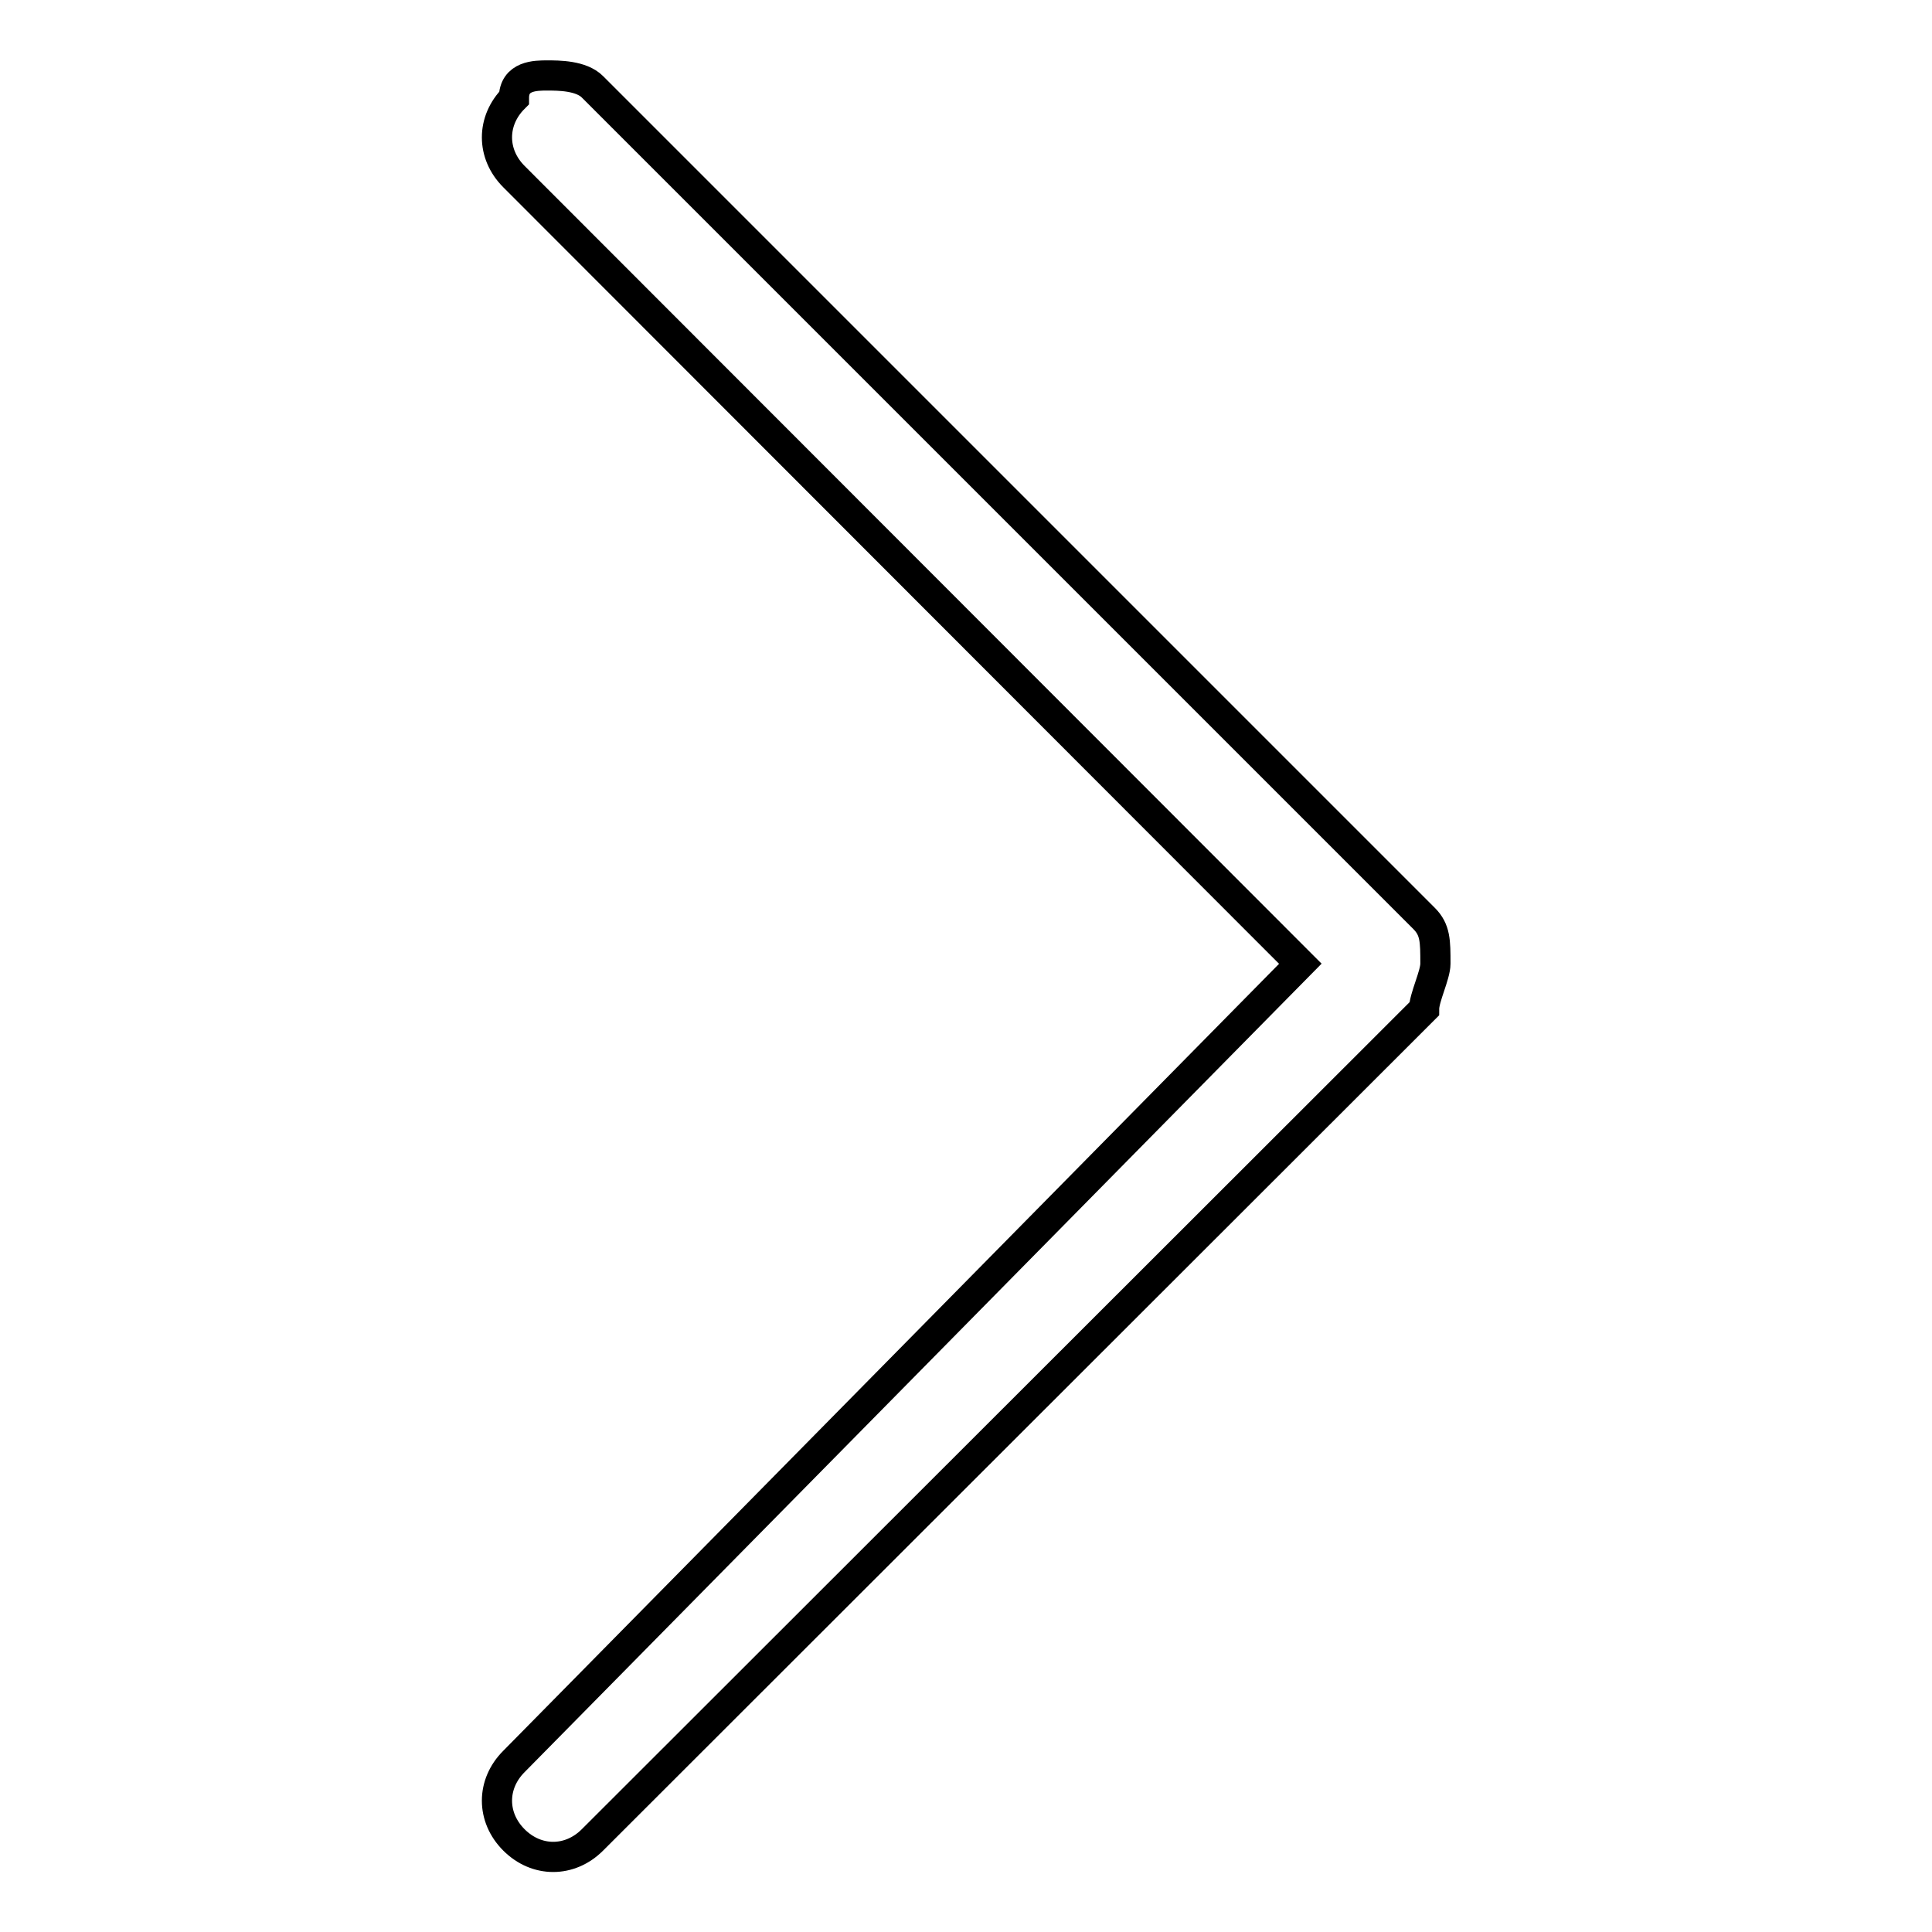
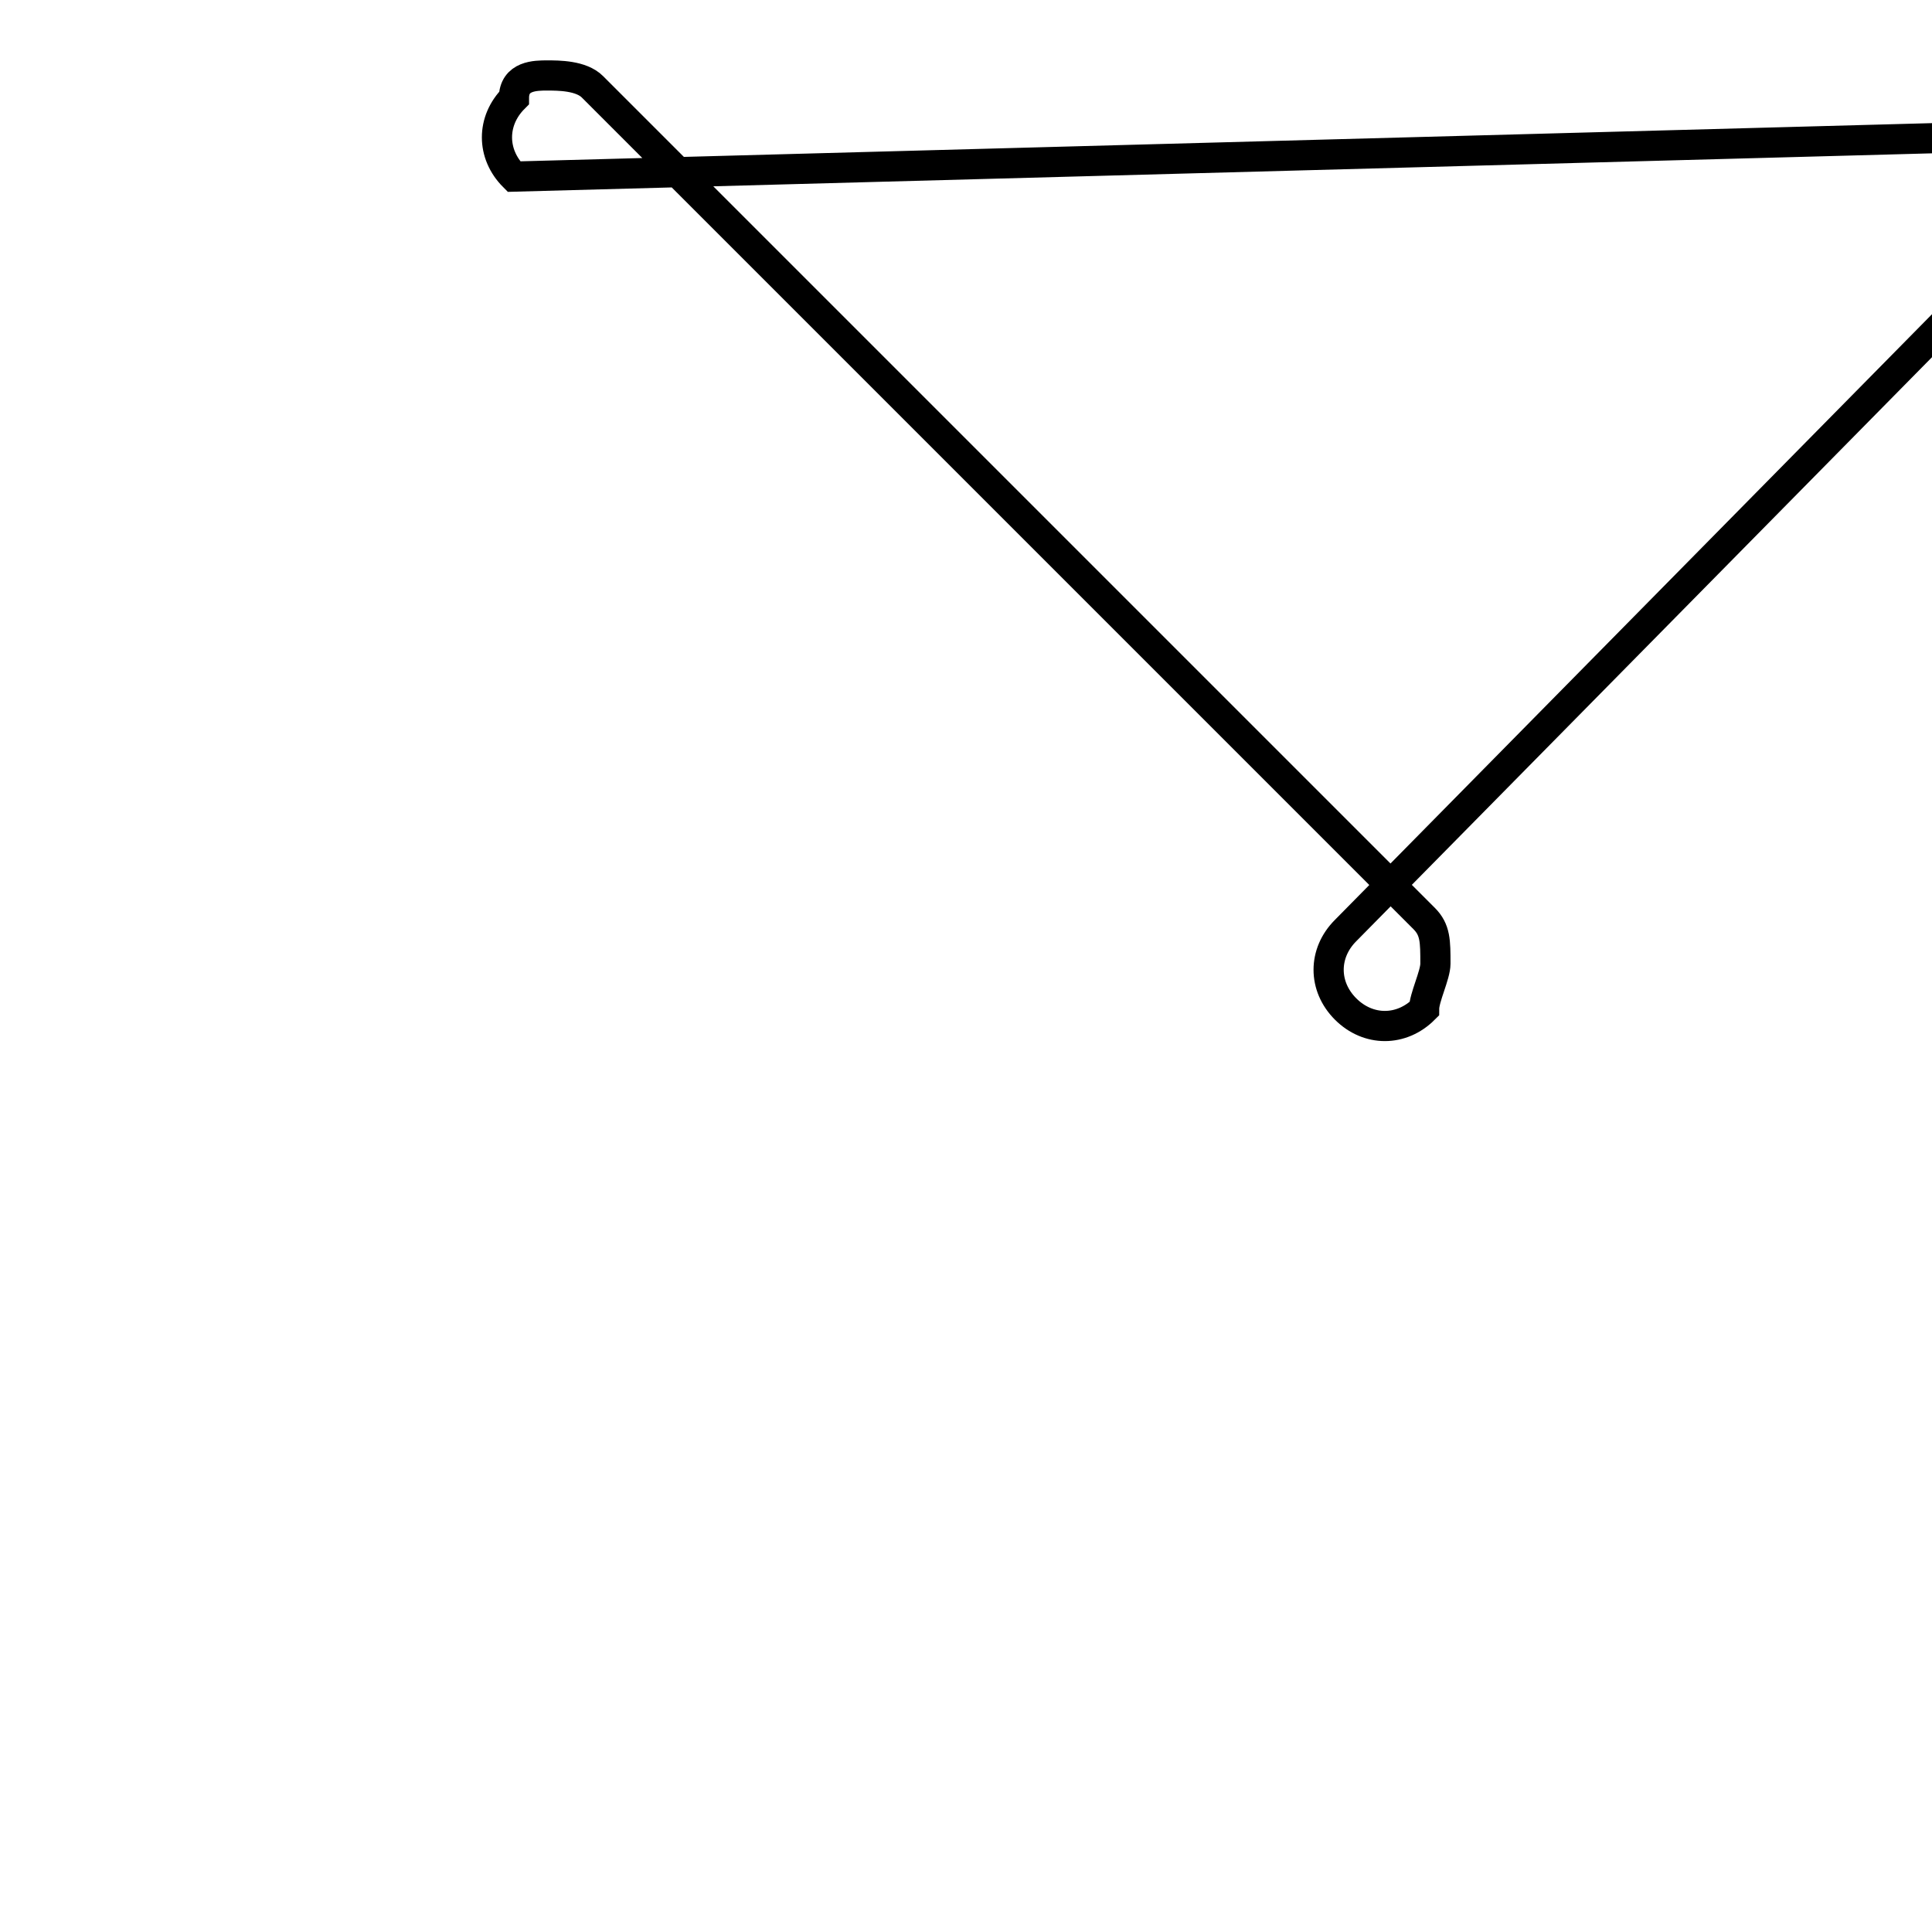
<svg xmlns="http://www.w3.org/2000/svg" version="1.1" x="0px" y="0px" viewBox="0 0 256 256" enable-background="new 0 0 256 256" xml:space="preserve">
  <g>
-     <path stroke-width="4" fill-opacity="0" stroke="#000000" d="M72.5,10c1.5,0,4.5,0,6,1.5l110.2,110.2c1.5,1.5,1.5,3,1.5,6c0,1.5-1.5,4.5-1.5,6L78.5,243.8 c-3,3-7.4,3-10.4,0c-3-3-3-7.4,0-10.4l104.2-105.7L68.1,23.4c-3-3-3-7.4,0-10.4C68.1,10,71,10,72.5,10z" />
+     <path stroke-width="4" fill-opacity="0" stroke="#000000" d="M72.5,10c1.5,0,4.5,0,6,1.5l110.2,110.2c1.5,1.5,1.5,3,1.5,6c0,1.5-1.5,4.5-1.5,6c-3,3-7.4,3-10.4,0c-3-3-3-7.4,0-10.4l104.2-105.7L68.1,23.4c-3-3-3-7.4,0-10.4C68.1,10,71,10,72.5,10z" />
  </g>
</svg>